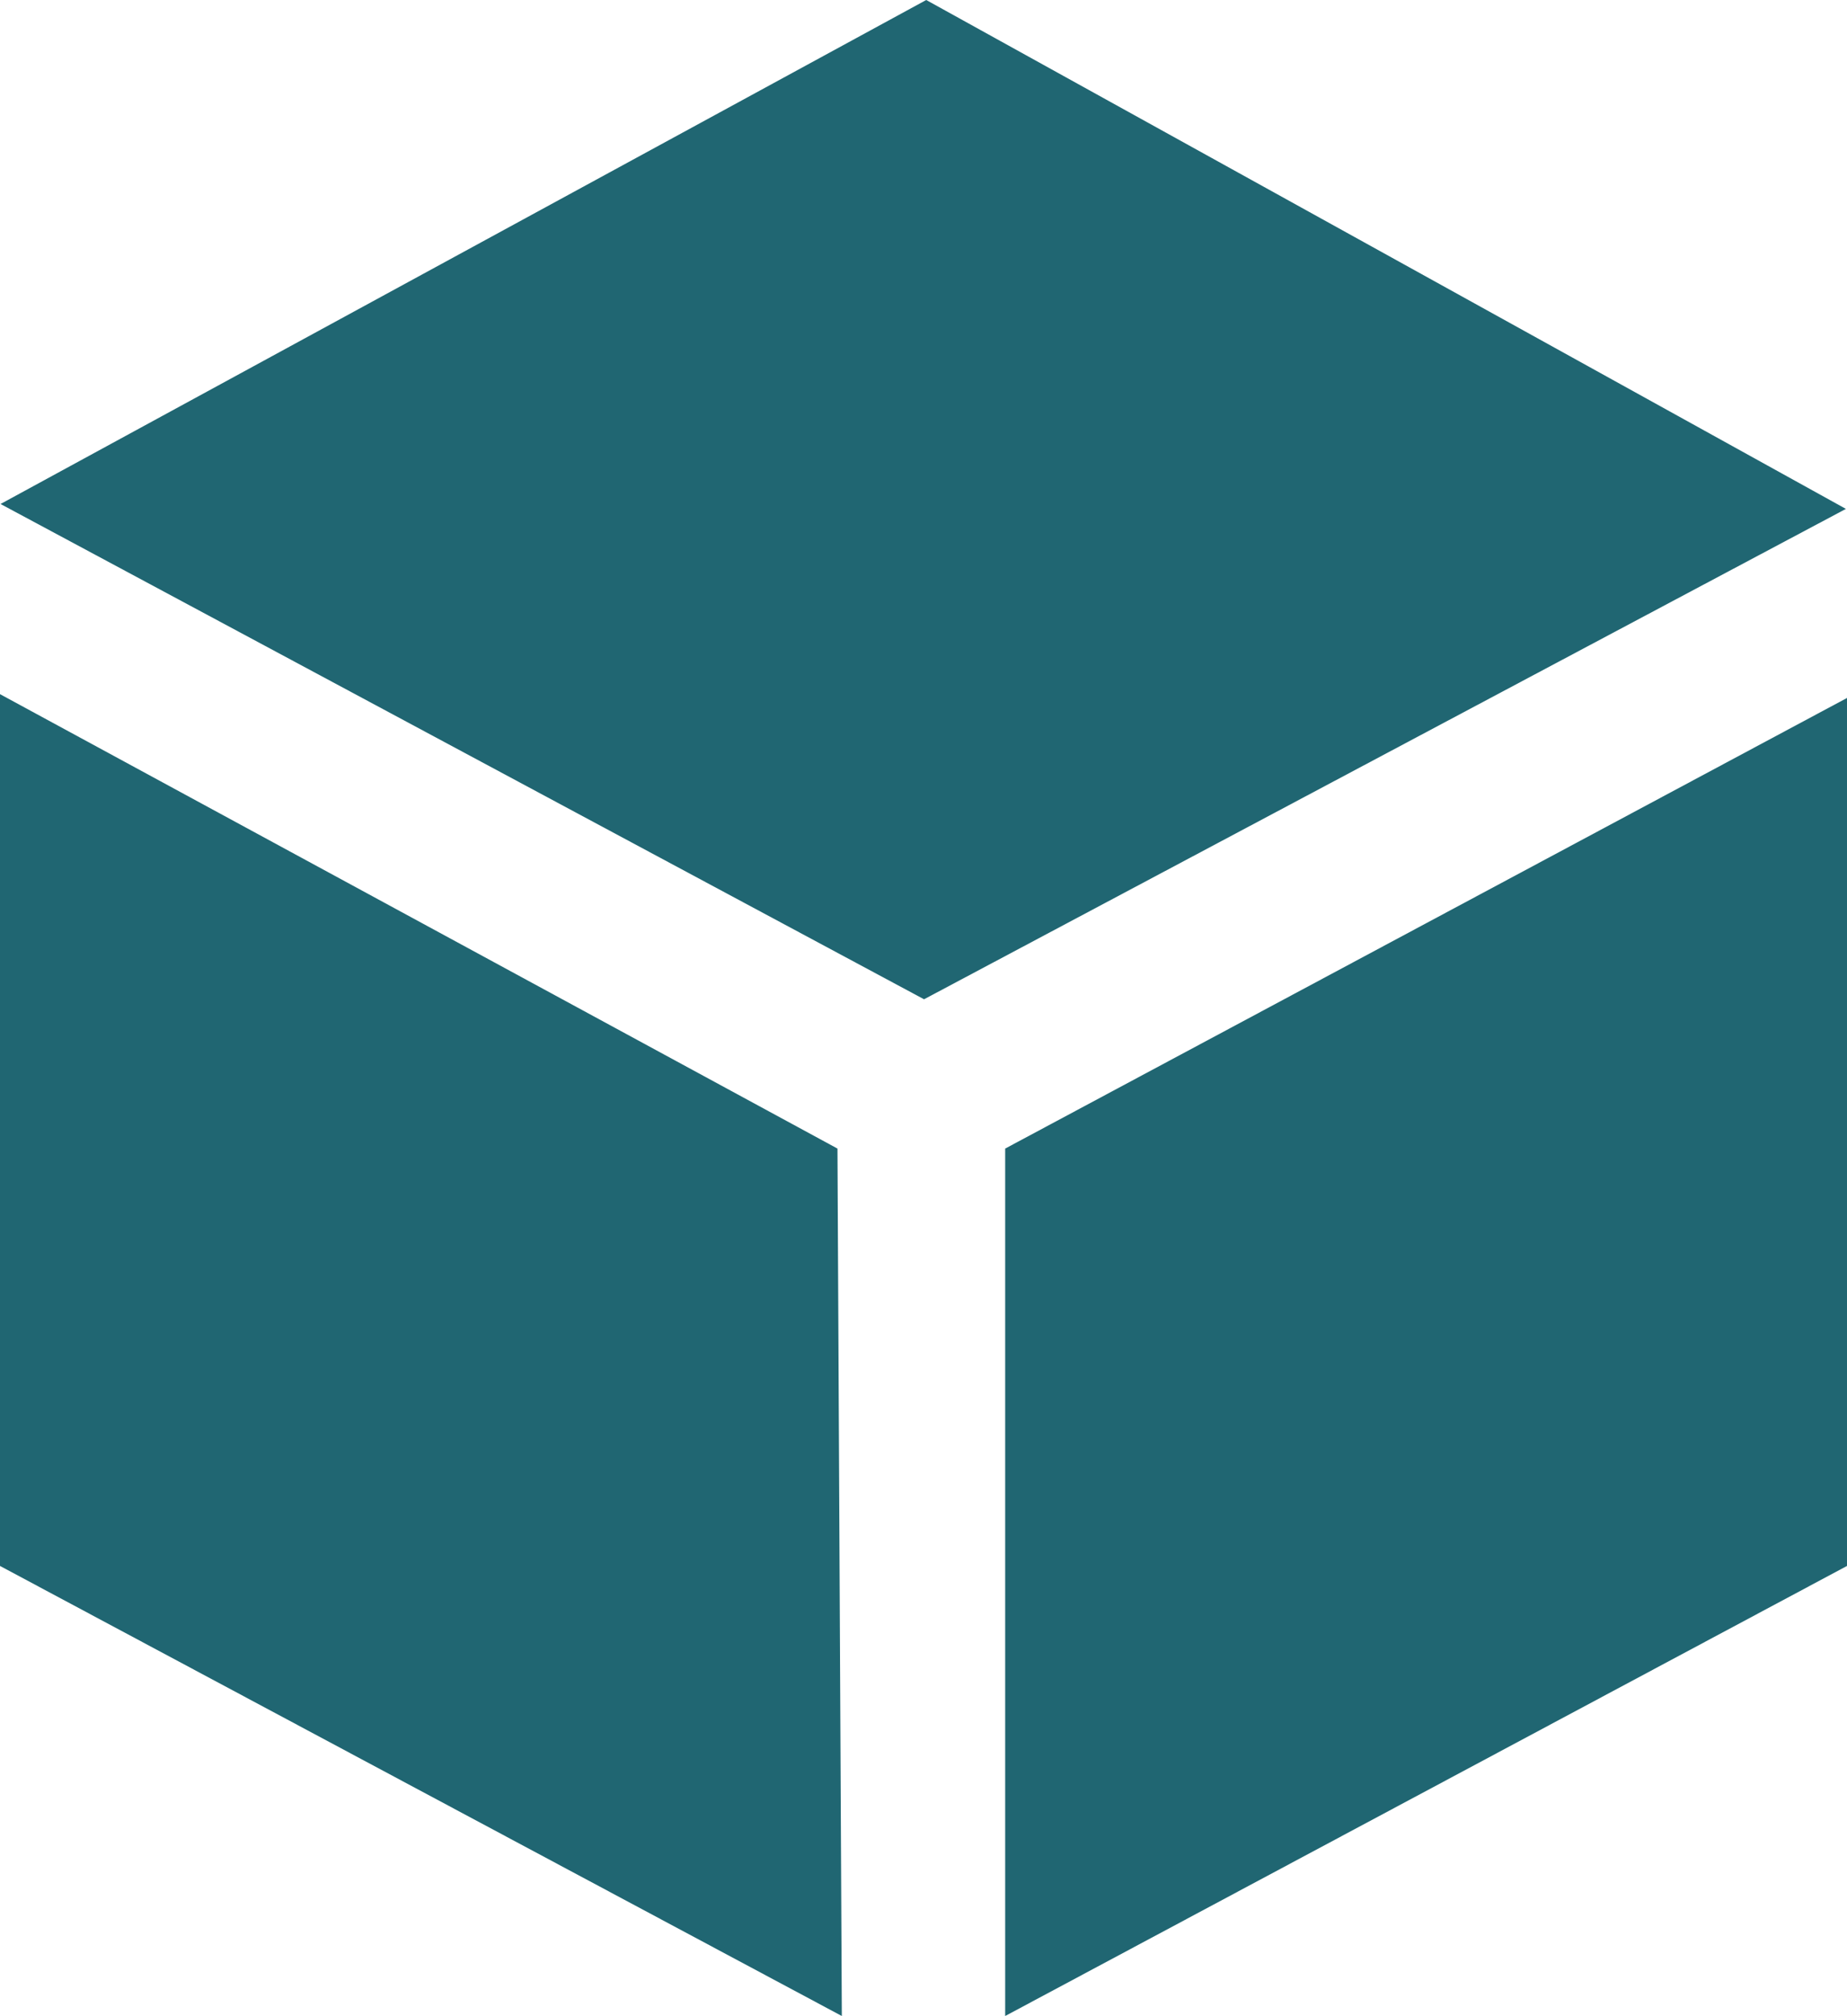
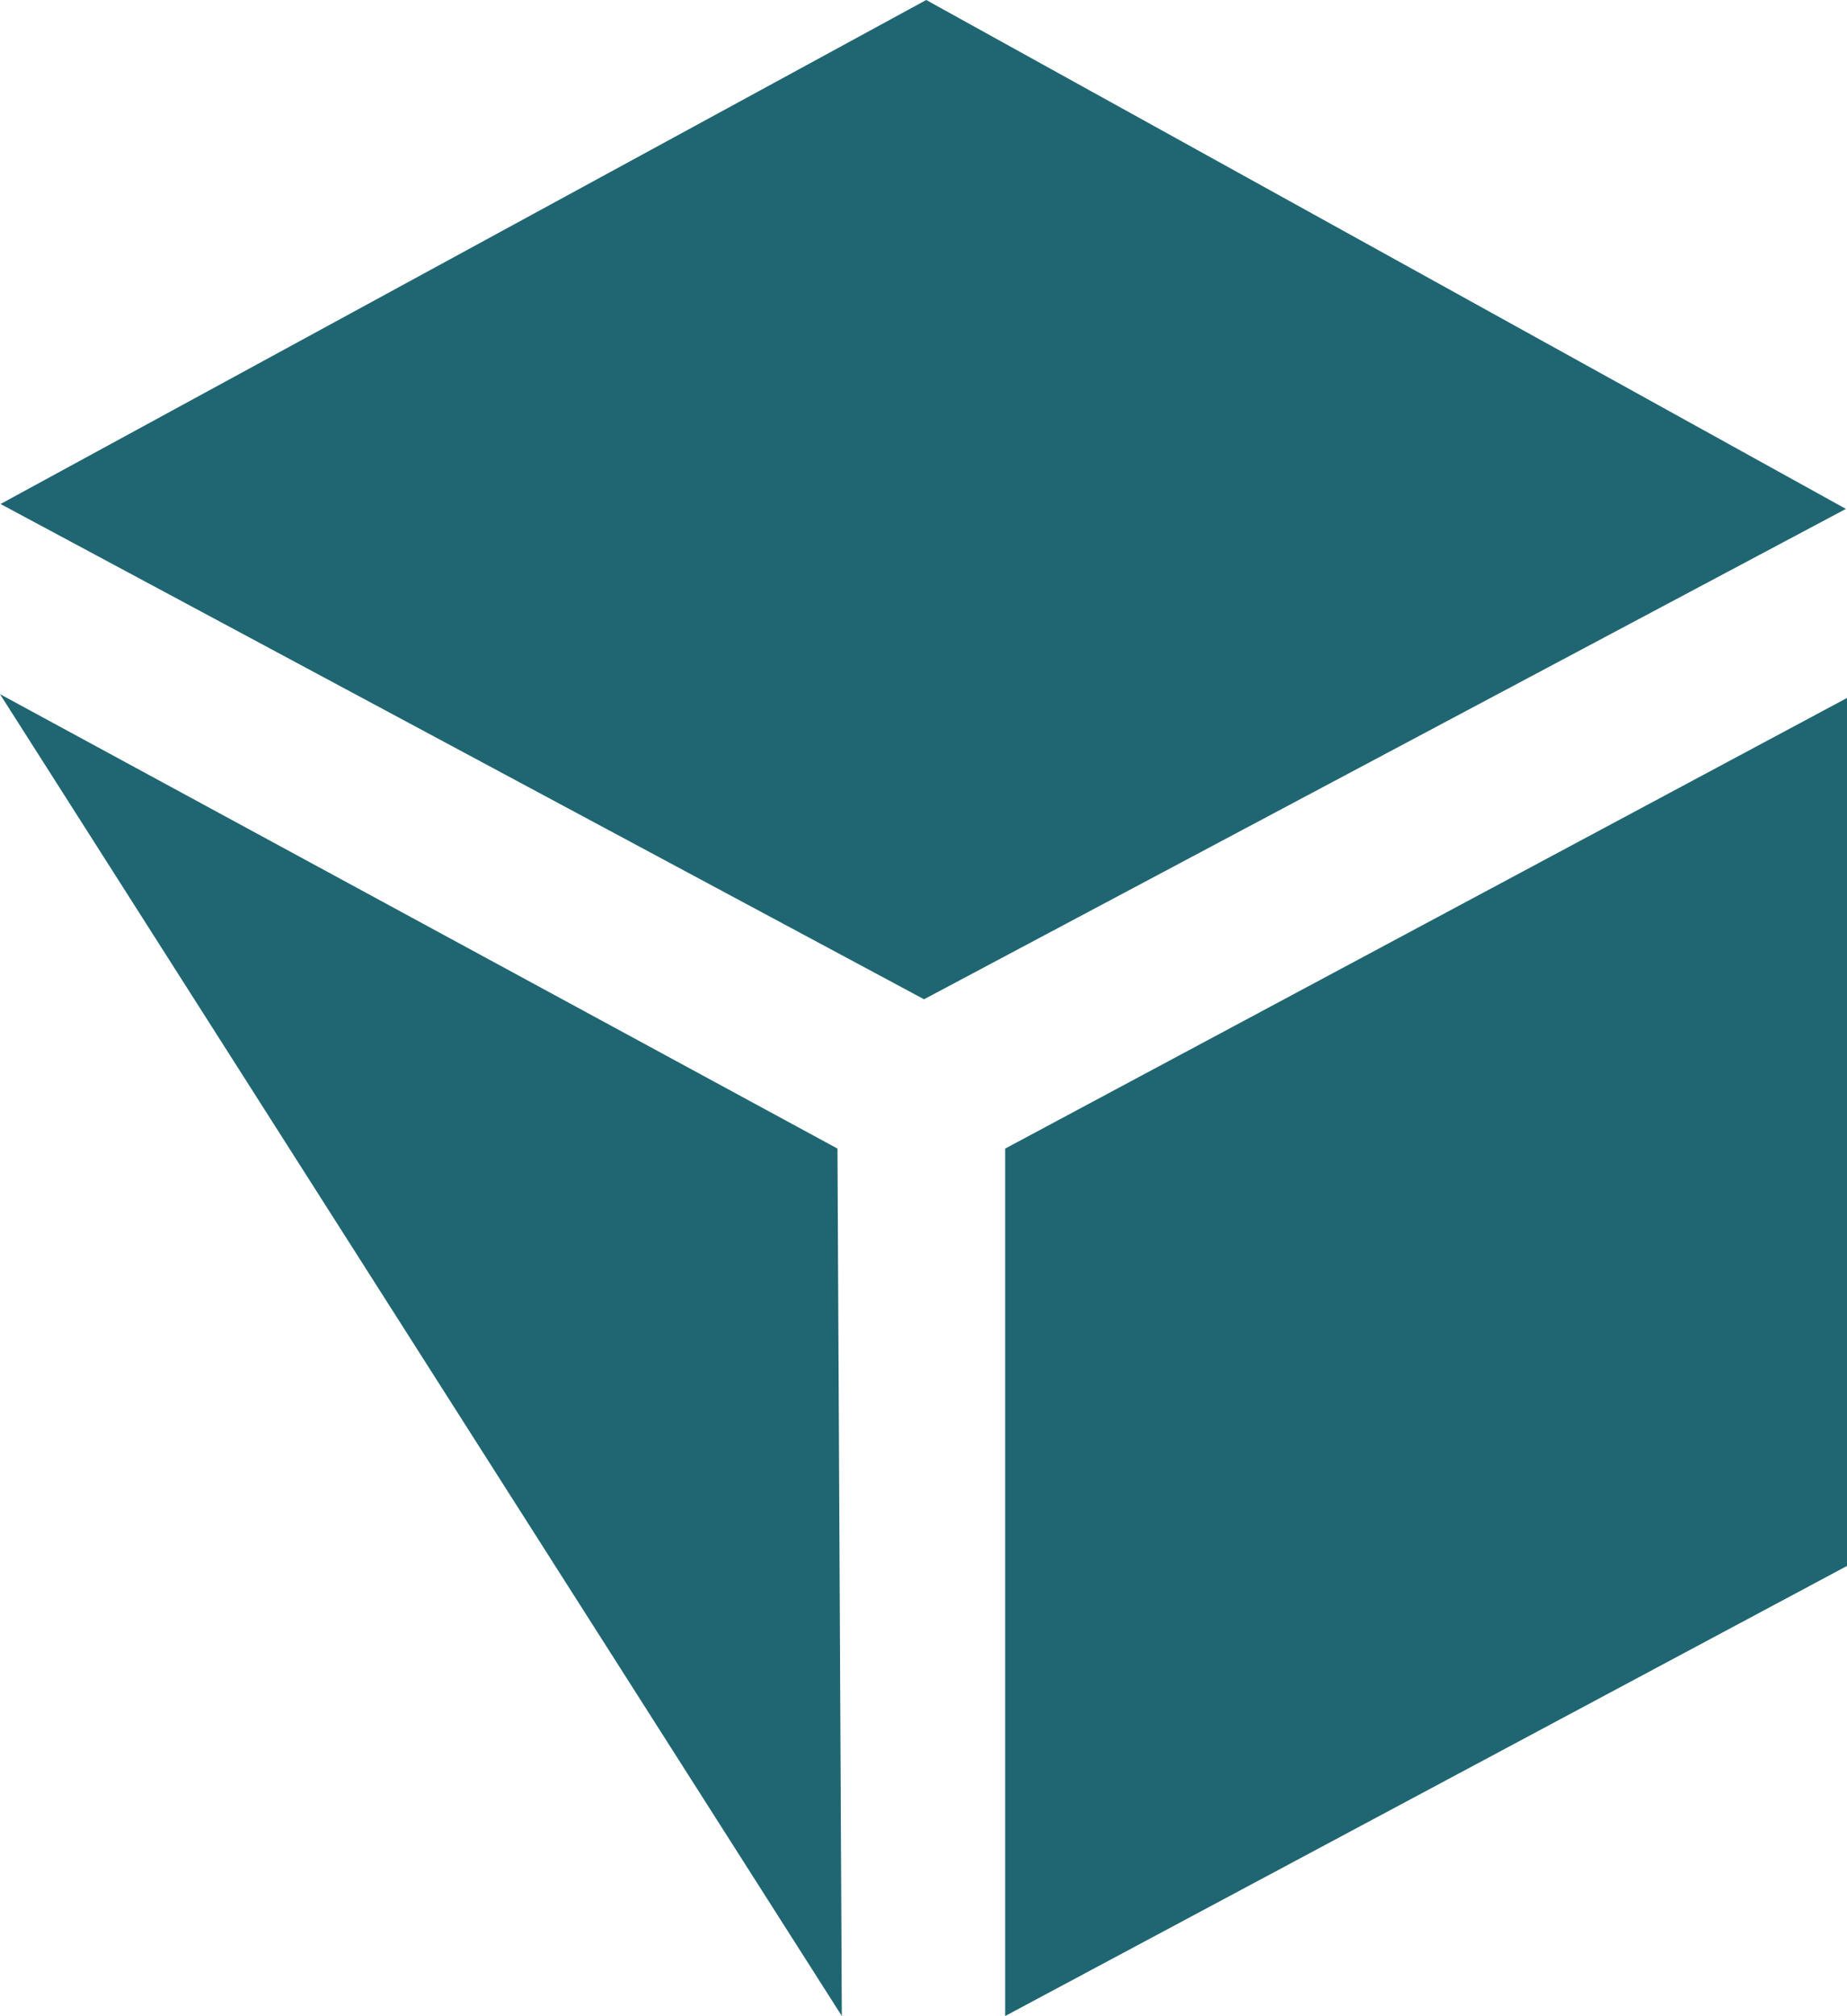
<svg xmlns="http://www.w3.org/2000/svg" id="Layer_1" data-name="Layer 1" viewBox="0 0 33.92 37">
  <defs>
    <style>.cls-1{fill:#206672;}</style>
  </defs>
-   <path id="Präsentation_Icon_Grundriss" data-name="Präsentation Icon Grundriss" class="cls-1" d="M28.55,36.51l17-9.25L62.44,36.6l-16.93,9ZM47,48.34V64.26L62.46,56V40.07Zm-3.08,0L28.54,40V56L44,64.26Z" transform="translate(-28.54 -27.26)" />
+   <path id="Präsentation_Icon_Grundriss" data-name="Präsentation Icon Grundriss" class="cls-1" d="M28.55,36.51l17-9.25L62.44,36.6l-16.93,9ZM47,48.34V64.26L62.46,56V40.07Zm-3.08,0L28.54,40L44,64.26Z" transform="translate(-28.54 -27.26)" />
</svg>